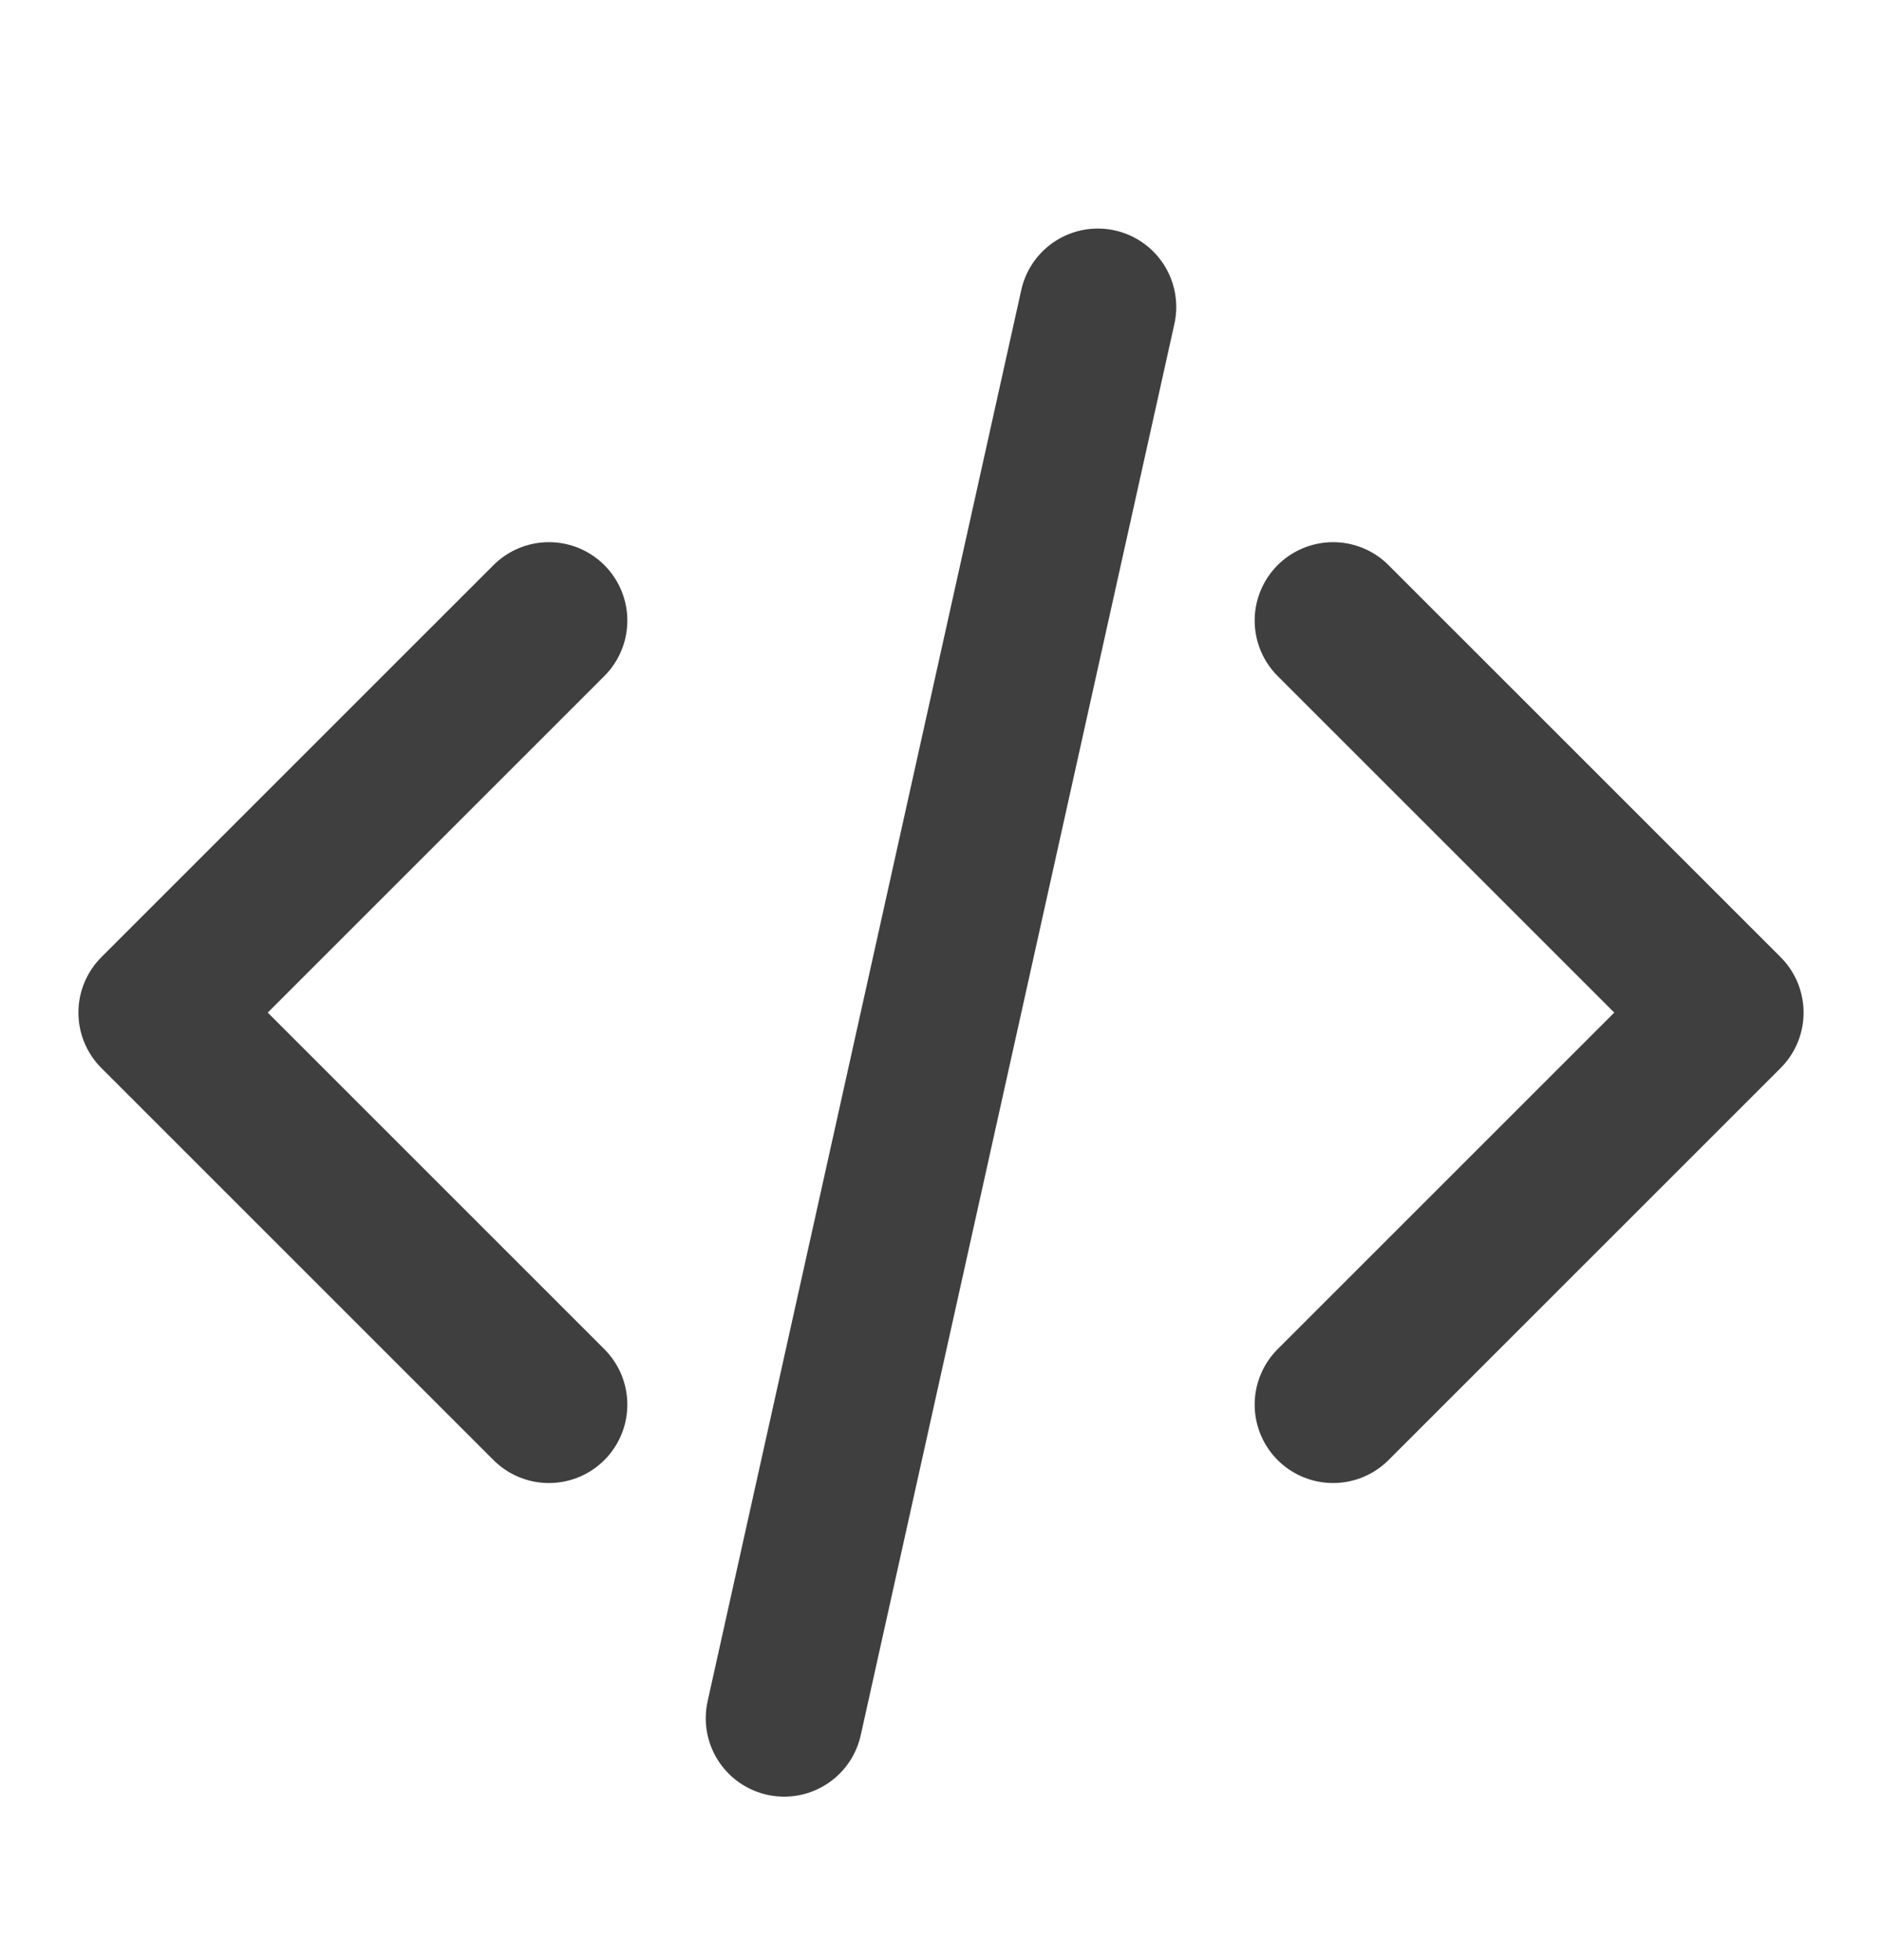
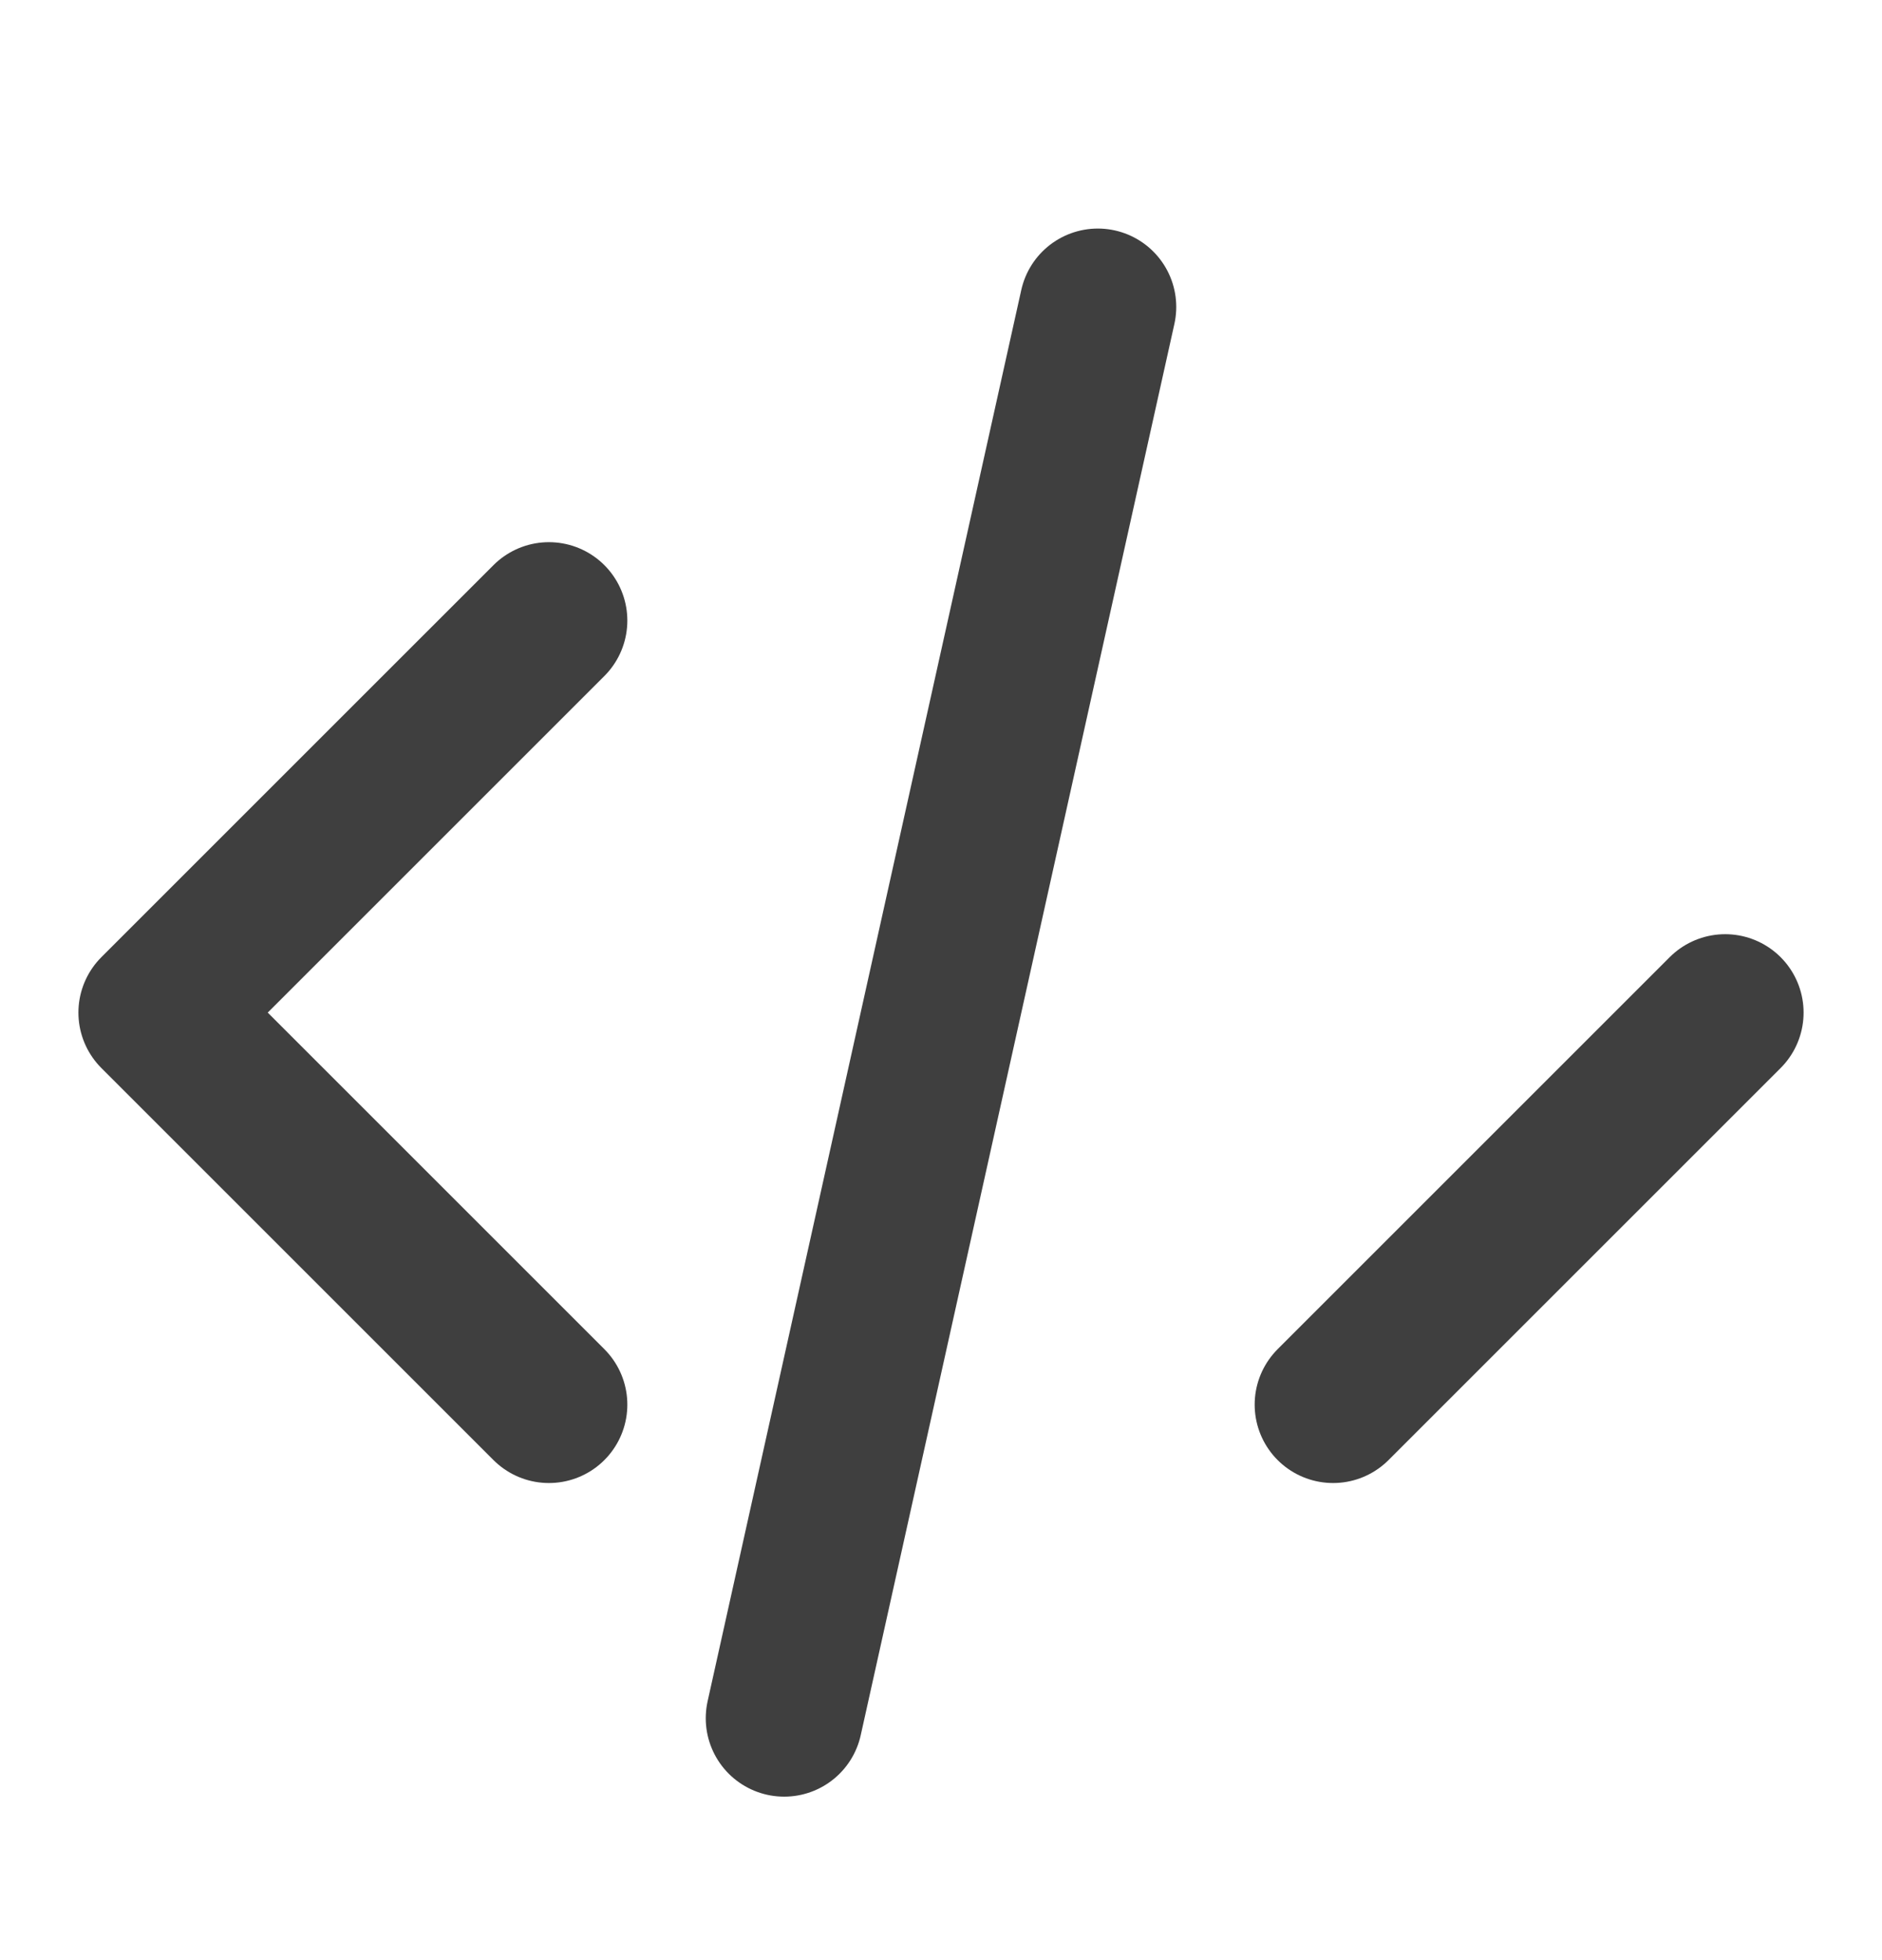
<svg xmlns="http://www.w3.org/2000/svg" width="24" height="25" viewBox="0 0 24 25" fill="none">
-   <path d="M17 17.915L22 12.915L17 7.915M7 7.915L2 12.915L7 17.915M14 3.915L10 21.915" stroke="#3F3F3F" stroke-width="2" stroke-linecap="round" stroke-linejoin="round" />
+   <path d="M17 17.915L22 12.915M7 7.915L2 12.915L7 17.915M14 3.915L10 21.915" stroke="#3F3F3F" stroke-width="2" stroke-linecap="round" stroke-linejoin="round" />
</svg>